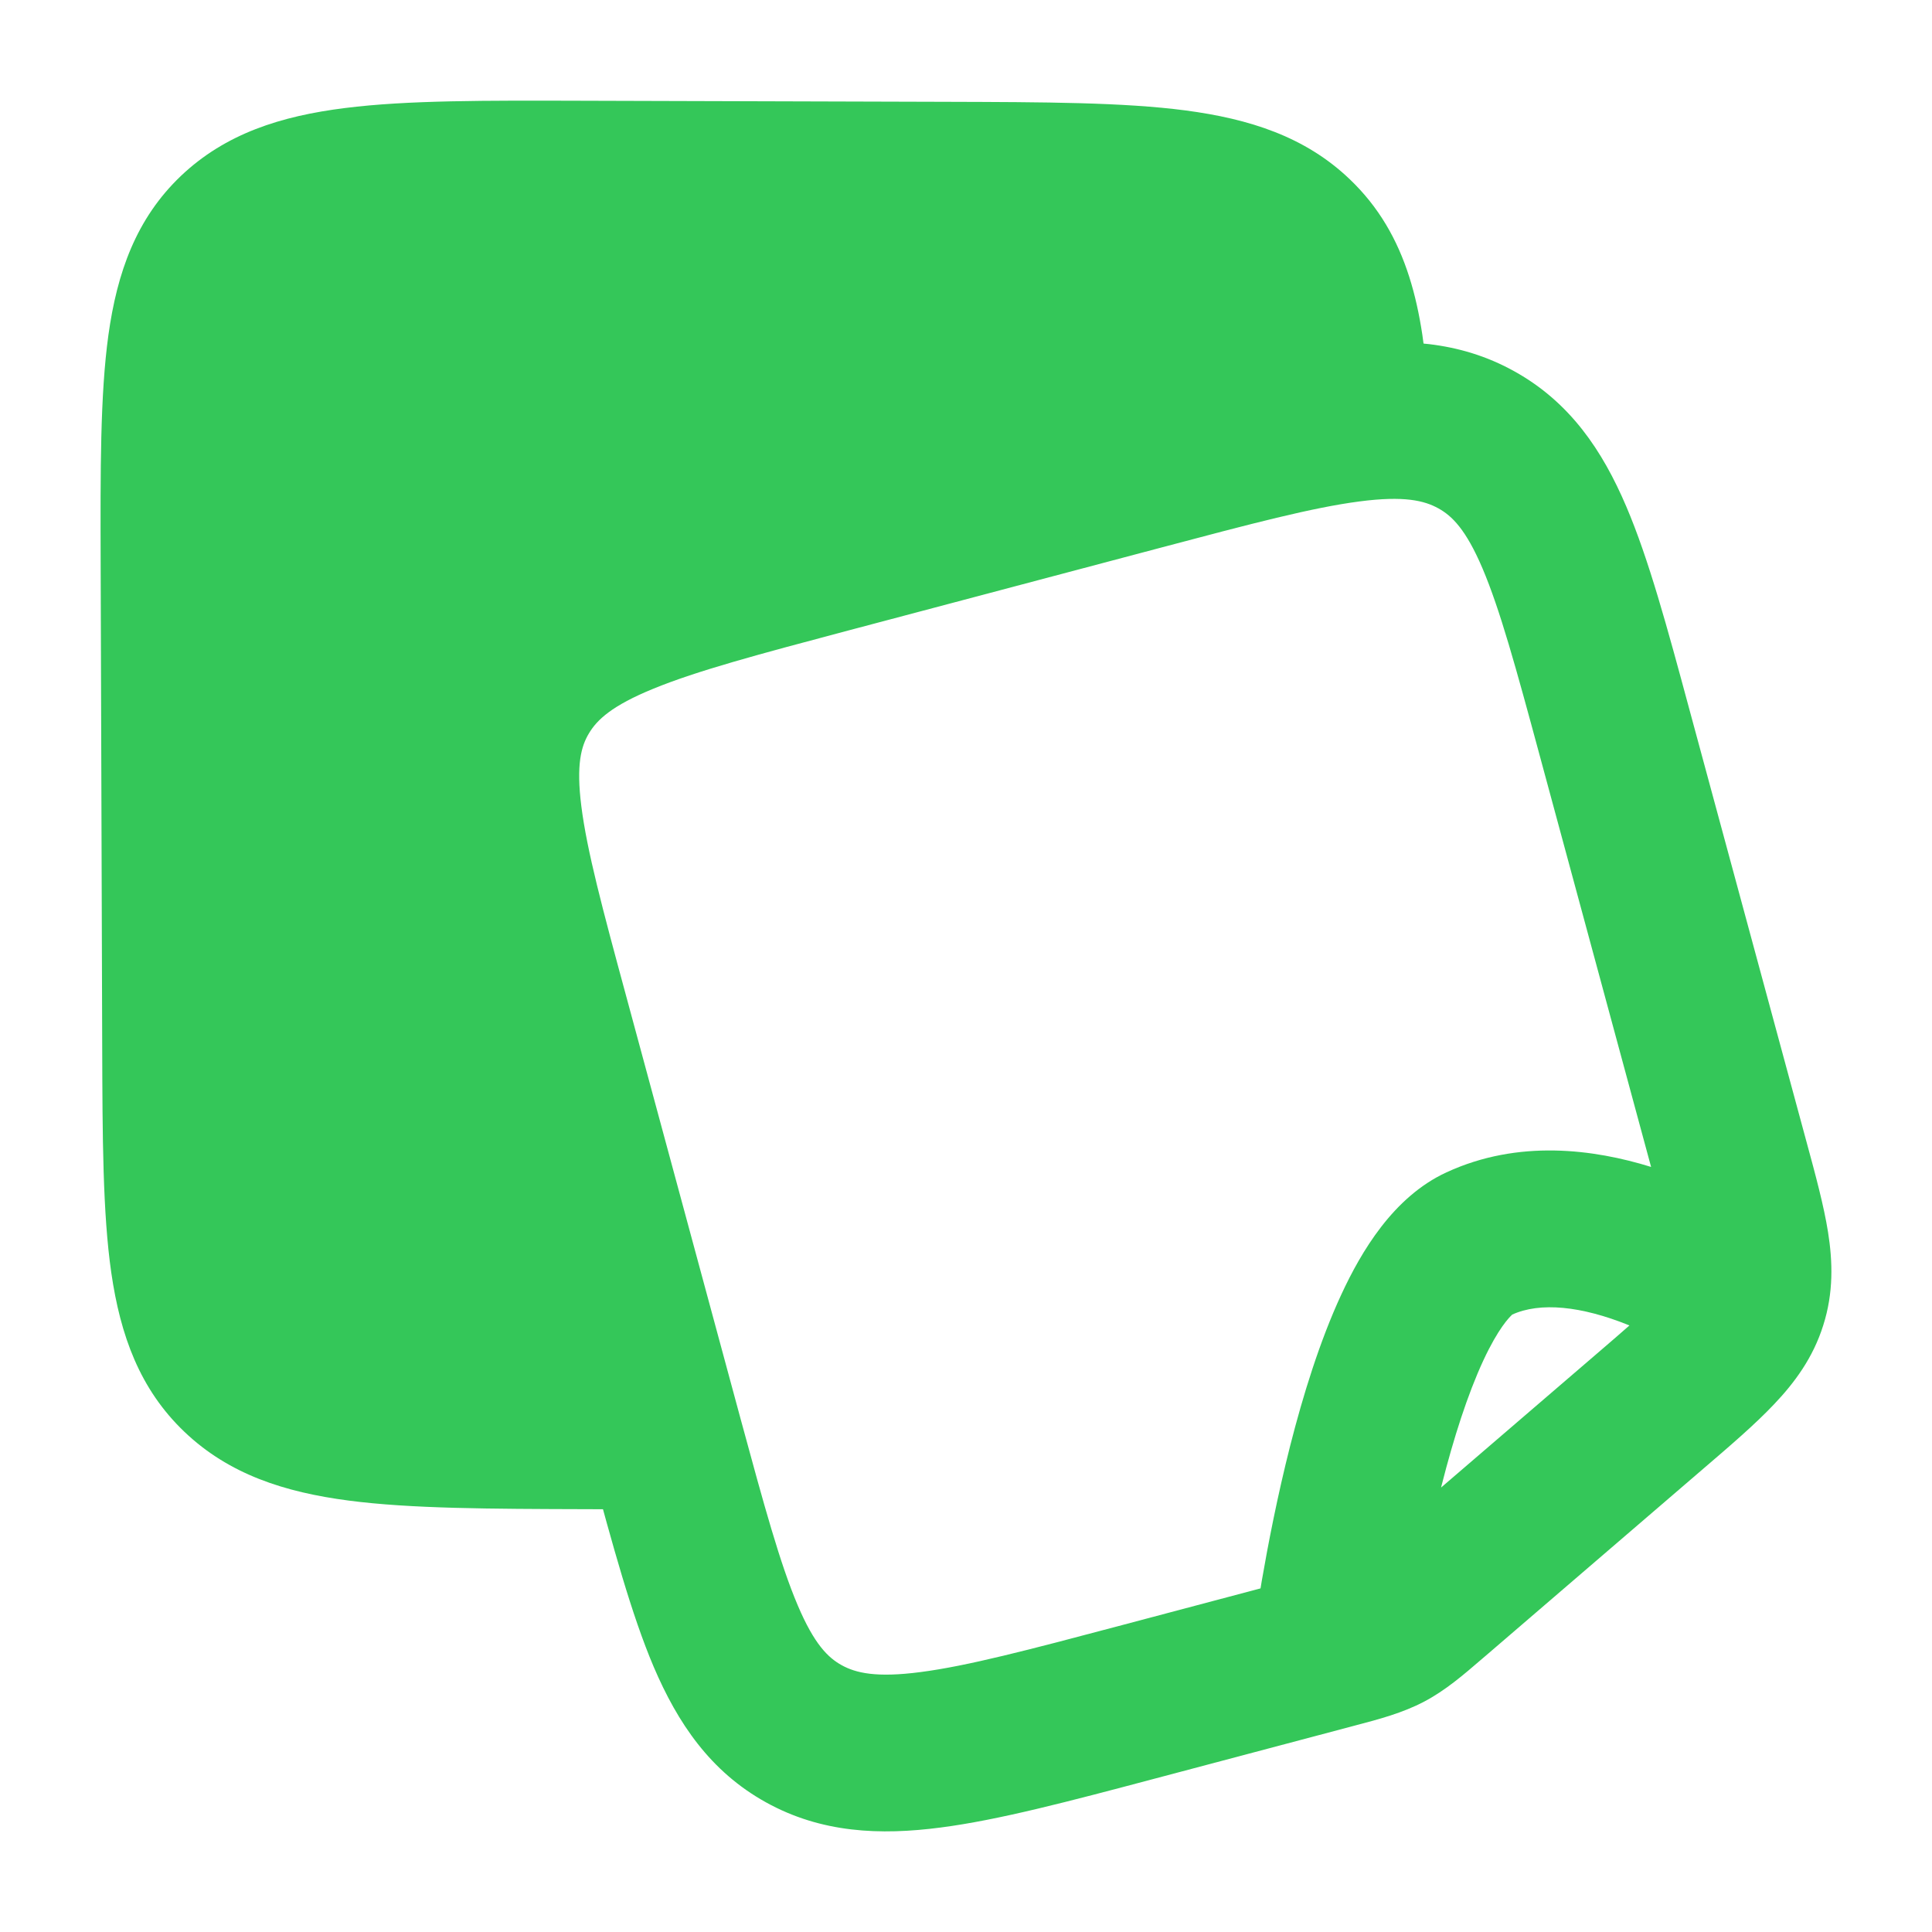
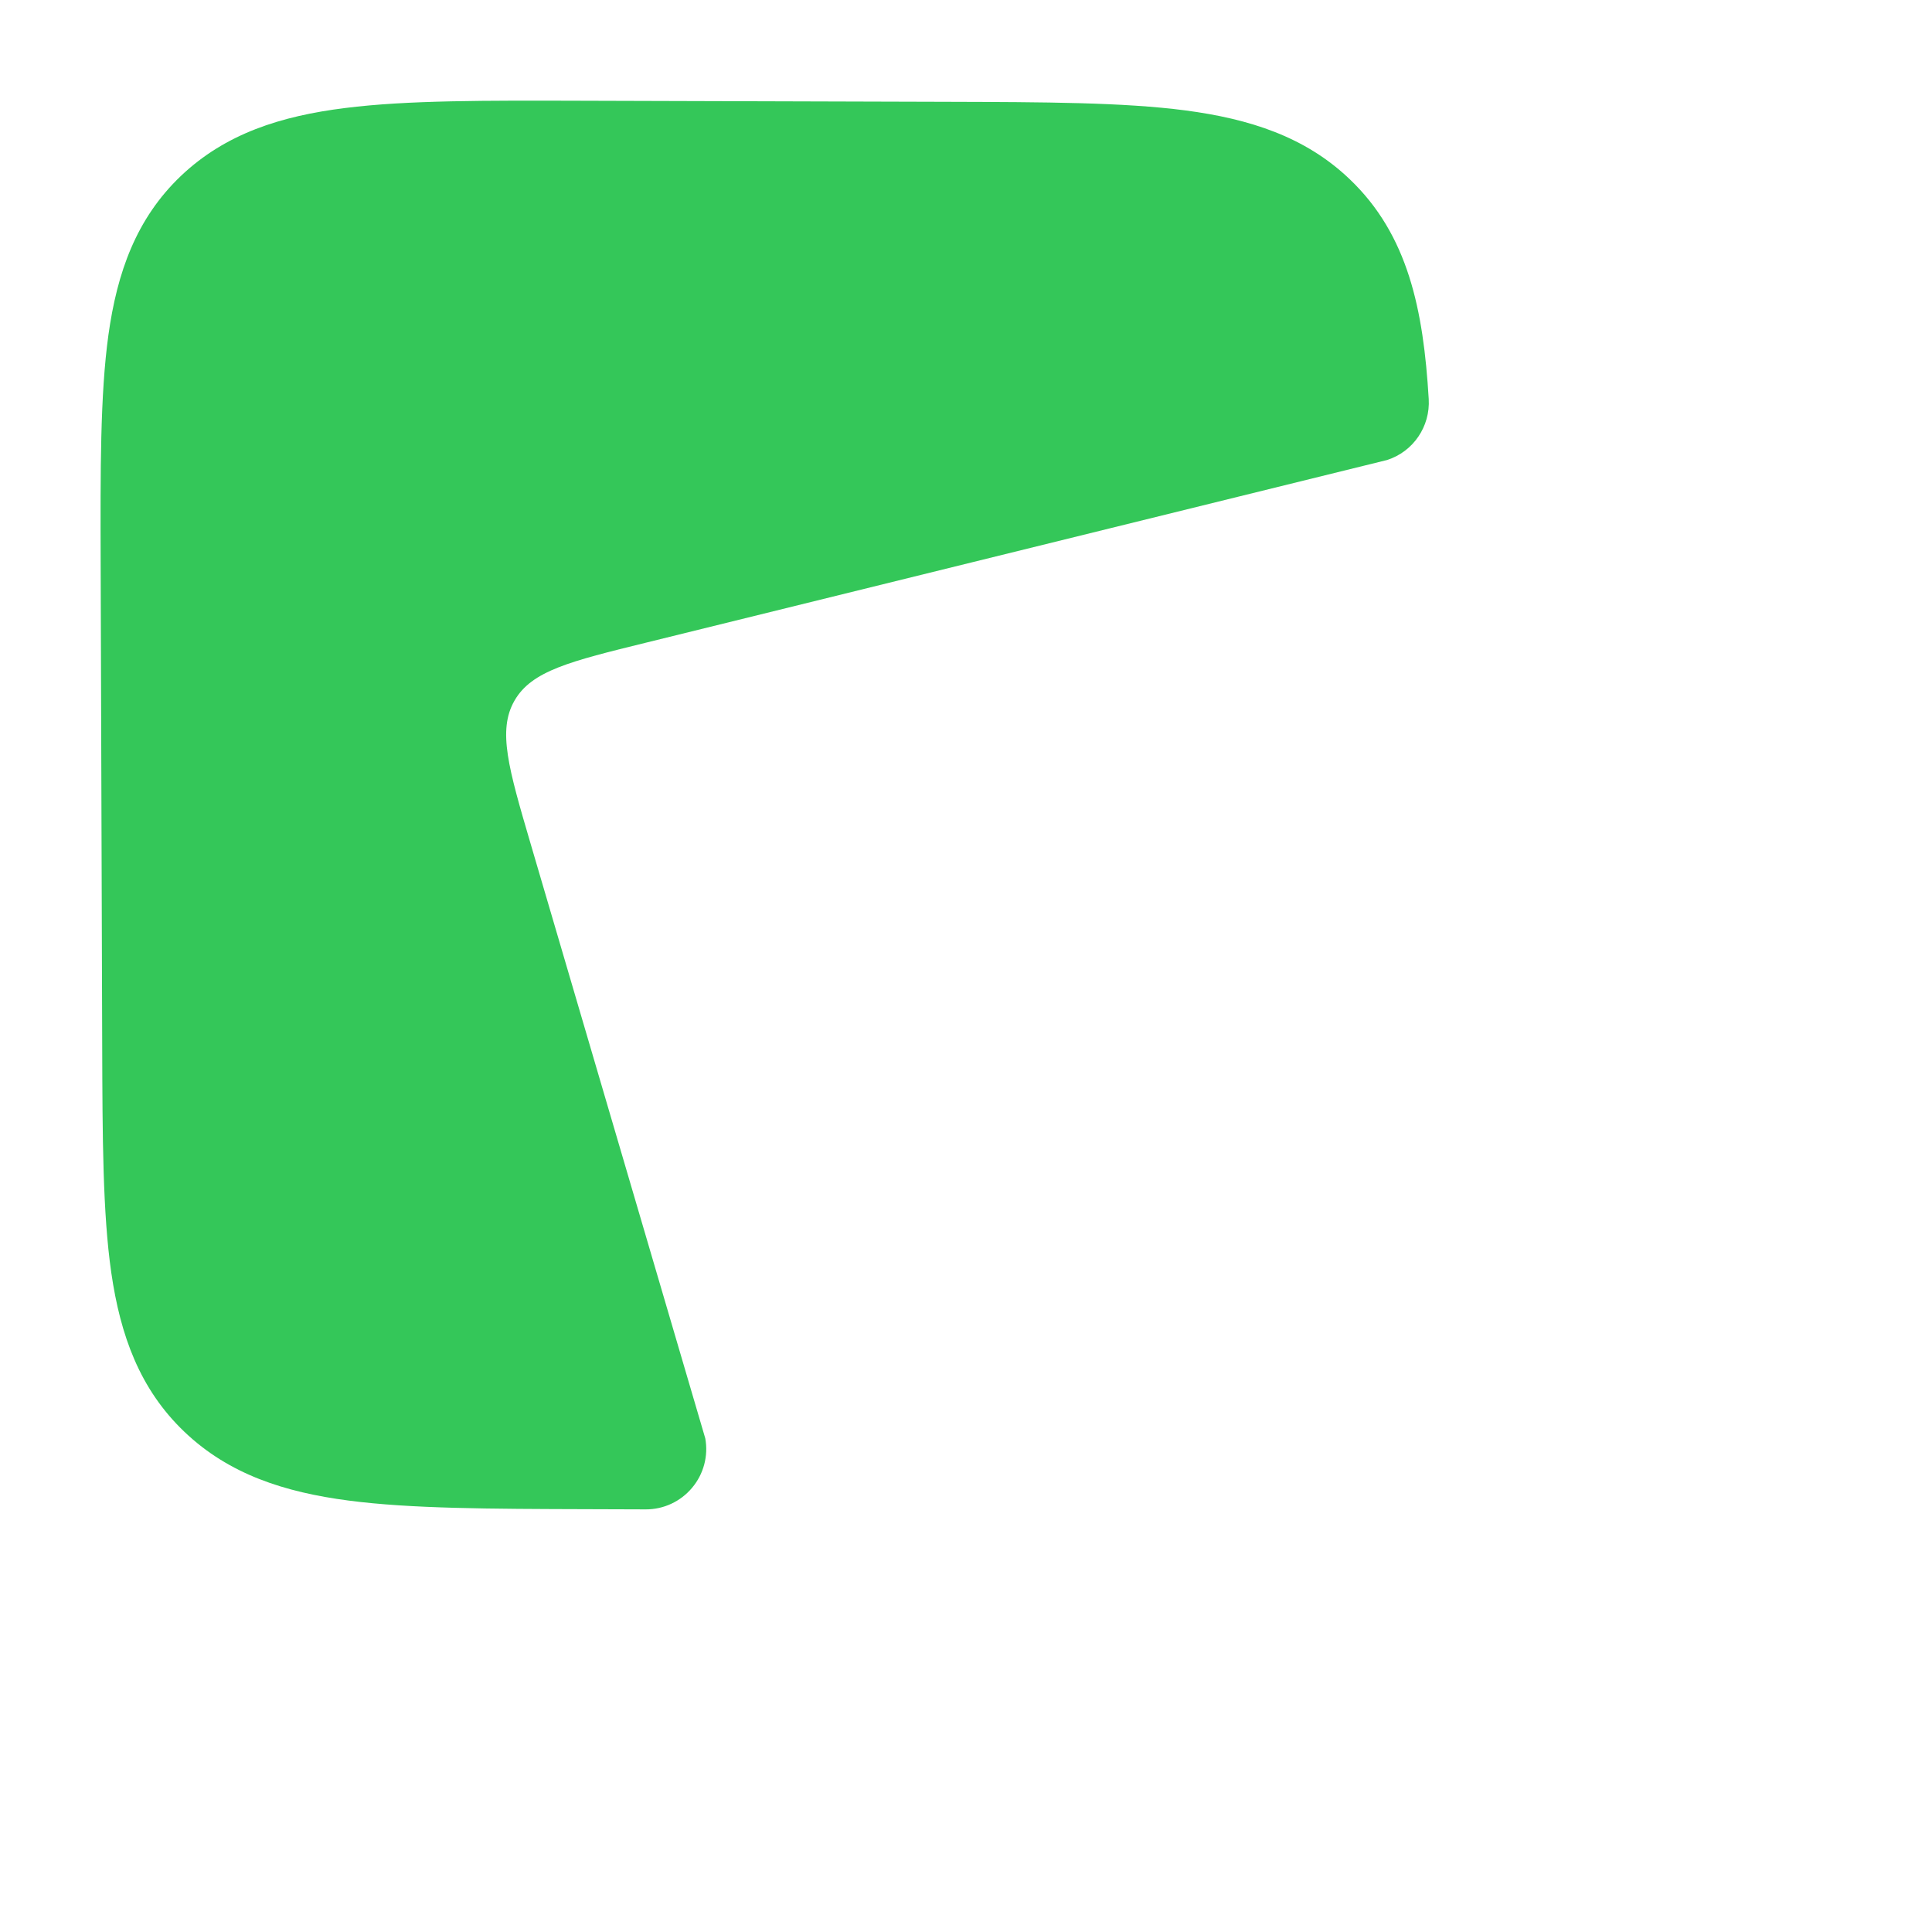
<svg xmlns="http://www.w3.org/2000/svg" width="20" height="20" viewBox="0 0 20 20" fill="none">
-   <path fill-rule="evenodd" clip-rule="evenodd" d="M14.072 5.191C13.588 5.254 12.96 5.419 12.022 5.668L8.781 6.527C7.843 6.776 7.216 6.944 6.765 7.129C6.333 7.305 6.18 7.452 6.097 7.591C6.017 7.724 5.963 7.912 6.018 8.346C6.076 8.806 6.236 9.405 6.482 10.311L7.666 14.686C7.912 15.592 8.076 16.19 8.258 16.618C8.429 17.021 8.572 17.16 8.713 17.238C8.858 17.318 9.068 17.37 9.531 17.309C10.015 17.246 10.643 17.081 11.582 16.832L13.049 16.443C13.053 16.417 13.058 16.391 13.062 16.364C13.126 15.993 13.223 15.49 13.356 14.966C13.488 14.448 13.662 13.881 13.887 13.397C14.089 12.962 14.422 12.39 14.974 12.136C15.721 11.791 16.501 11.897 17.092 12.08L15.937 7.814C15.692 6.908 15.528 6.31 15.346 5.882C15.174 5.479 15.031 5.341 14.891 5.263C14.745 5.182 14.536 5.13 14.072 5.191ZM16.868 13.721C16.865 13.72 16.862 13.719 16.858 13.717C16.372 13.521 15.944 13.475 15.651 13.61C15.655 13.608 15.653 13.61 15.648 13.615C15.624 13.638 15.511 13.749 15.356 14.082C15.192 14.435 15.047 14.891 14.926 15.367C14.924 15.377 14.921 15.388 14.918 15.399L16.553 13.994C16.676 13.889 16.779 13.799 16.868 13.721ZM13.862 3.582C14.495 3.499 15.103 3.525 15.675 3.843C16.253 4.163 16.589 4.665 16.836 5.245C17.068 5.789 17.26 6.498 17.486 7.335L18.7 11.817C18.794 12.162 18.88 12.48 18.924 12.756C18.972 13.061 18.982 13.381 18.874 13.72C18.768 14.057 18.577 14.314 18.364 14.538C18.17 14.743 17.915 14.962 17.635 15.202L15.385 17.136C15.372 17.147 15.358 17.159 15.345 17.17C15.149 17.339 14.962 17.5 14.741 17.616C14.52 17.732 14.281 17.796 14.029 17.862C14.011 17.867 13.994 17.871 13.977 17.876L11.944 18.415C11.072 18.646 10.342 18.84 9.741 18.918C9.109 19.001 8.501 18.975 7.928 18.657C7.351 18.337 7.015 17.835 6.767 17.255C6.536 16.711 6.344 16.002 6.117 15.165L4.903 10.681C4.676 9.844 4.484 9.136 4.41 8.55C4.331 7.925 4.368 7.321 4.709 6.754C5.046 6.192 5.562 5.868 6.152 5.626C6.712 5.397 7.442 5.204 8.314 4.972C8.331 4.968 8.349 4.963 8.366 4.959L11.659 4.085C12.532 3.854 13.262 3.661 13.862 3.582Z" fill="#34C759" />
  <path d="M9.808 1.054C10.814 1.057 11.629 1.059 12.271 1.143C12.937 1.231 13.511 1.415 13.971 1.854C14.578 2.432 14.735 3.208 14.79 4.13C14.807 4.415 14.63 4.675 14.359 4.762L6.695 6.651C5.901 6.846 5.503 6.944 5.326 7.253C5.149 7.561 5.264 7.954 5.494 8.738L7.301 14.89C7.334 15.072 7.284 15.26 7.164 15.402C7.045 15.544 6.869 15.626 6.684 15.625L6.073 15.623C5.068 15.62 4.253 15.618 3.61 15.534C2.944 15.447 2.371 15.262 1.91 14.823C1.446 14.381 1.246 13.823 1.152 13.175C1.063 12.558 1.061 11.777 1.058 10.824L1.042 5.82C1.039 4.867 1.037 4.086 1.122 3.47C1.212 2.822 1.409 2.263 1.873 1.821C2.334 1.383 2.908 1.201 3.574 1.118C4.215 1.037 5.03 1.04 6.036 1.043L9.808 1.054Z" fill="#34C759" />
</svg>